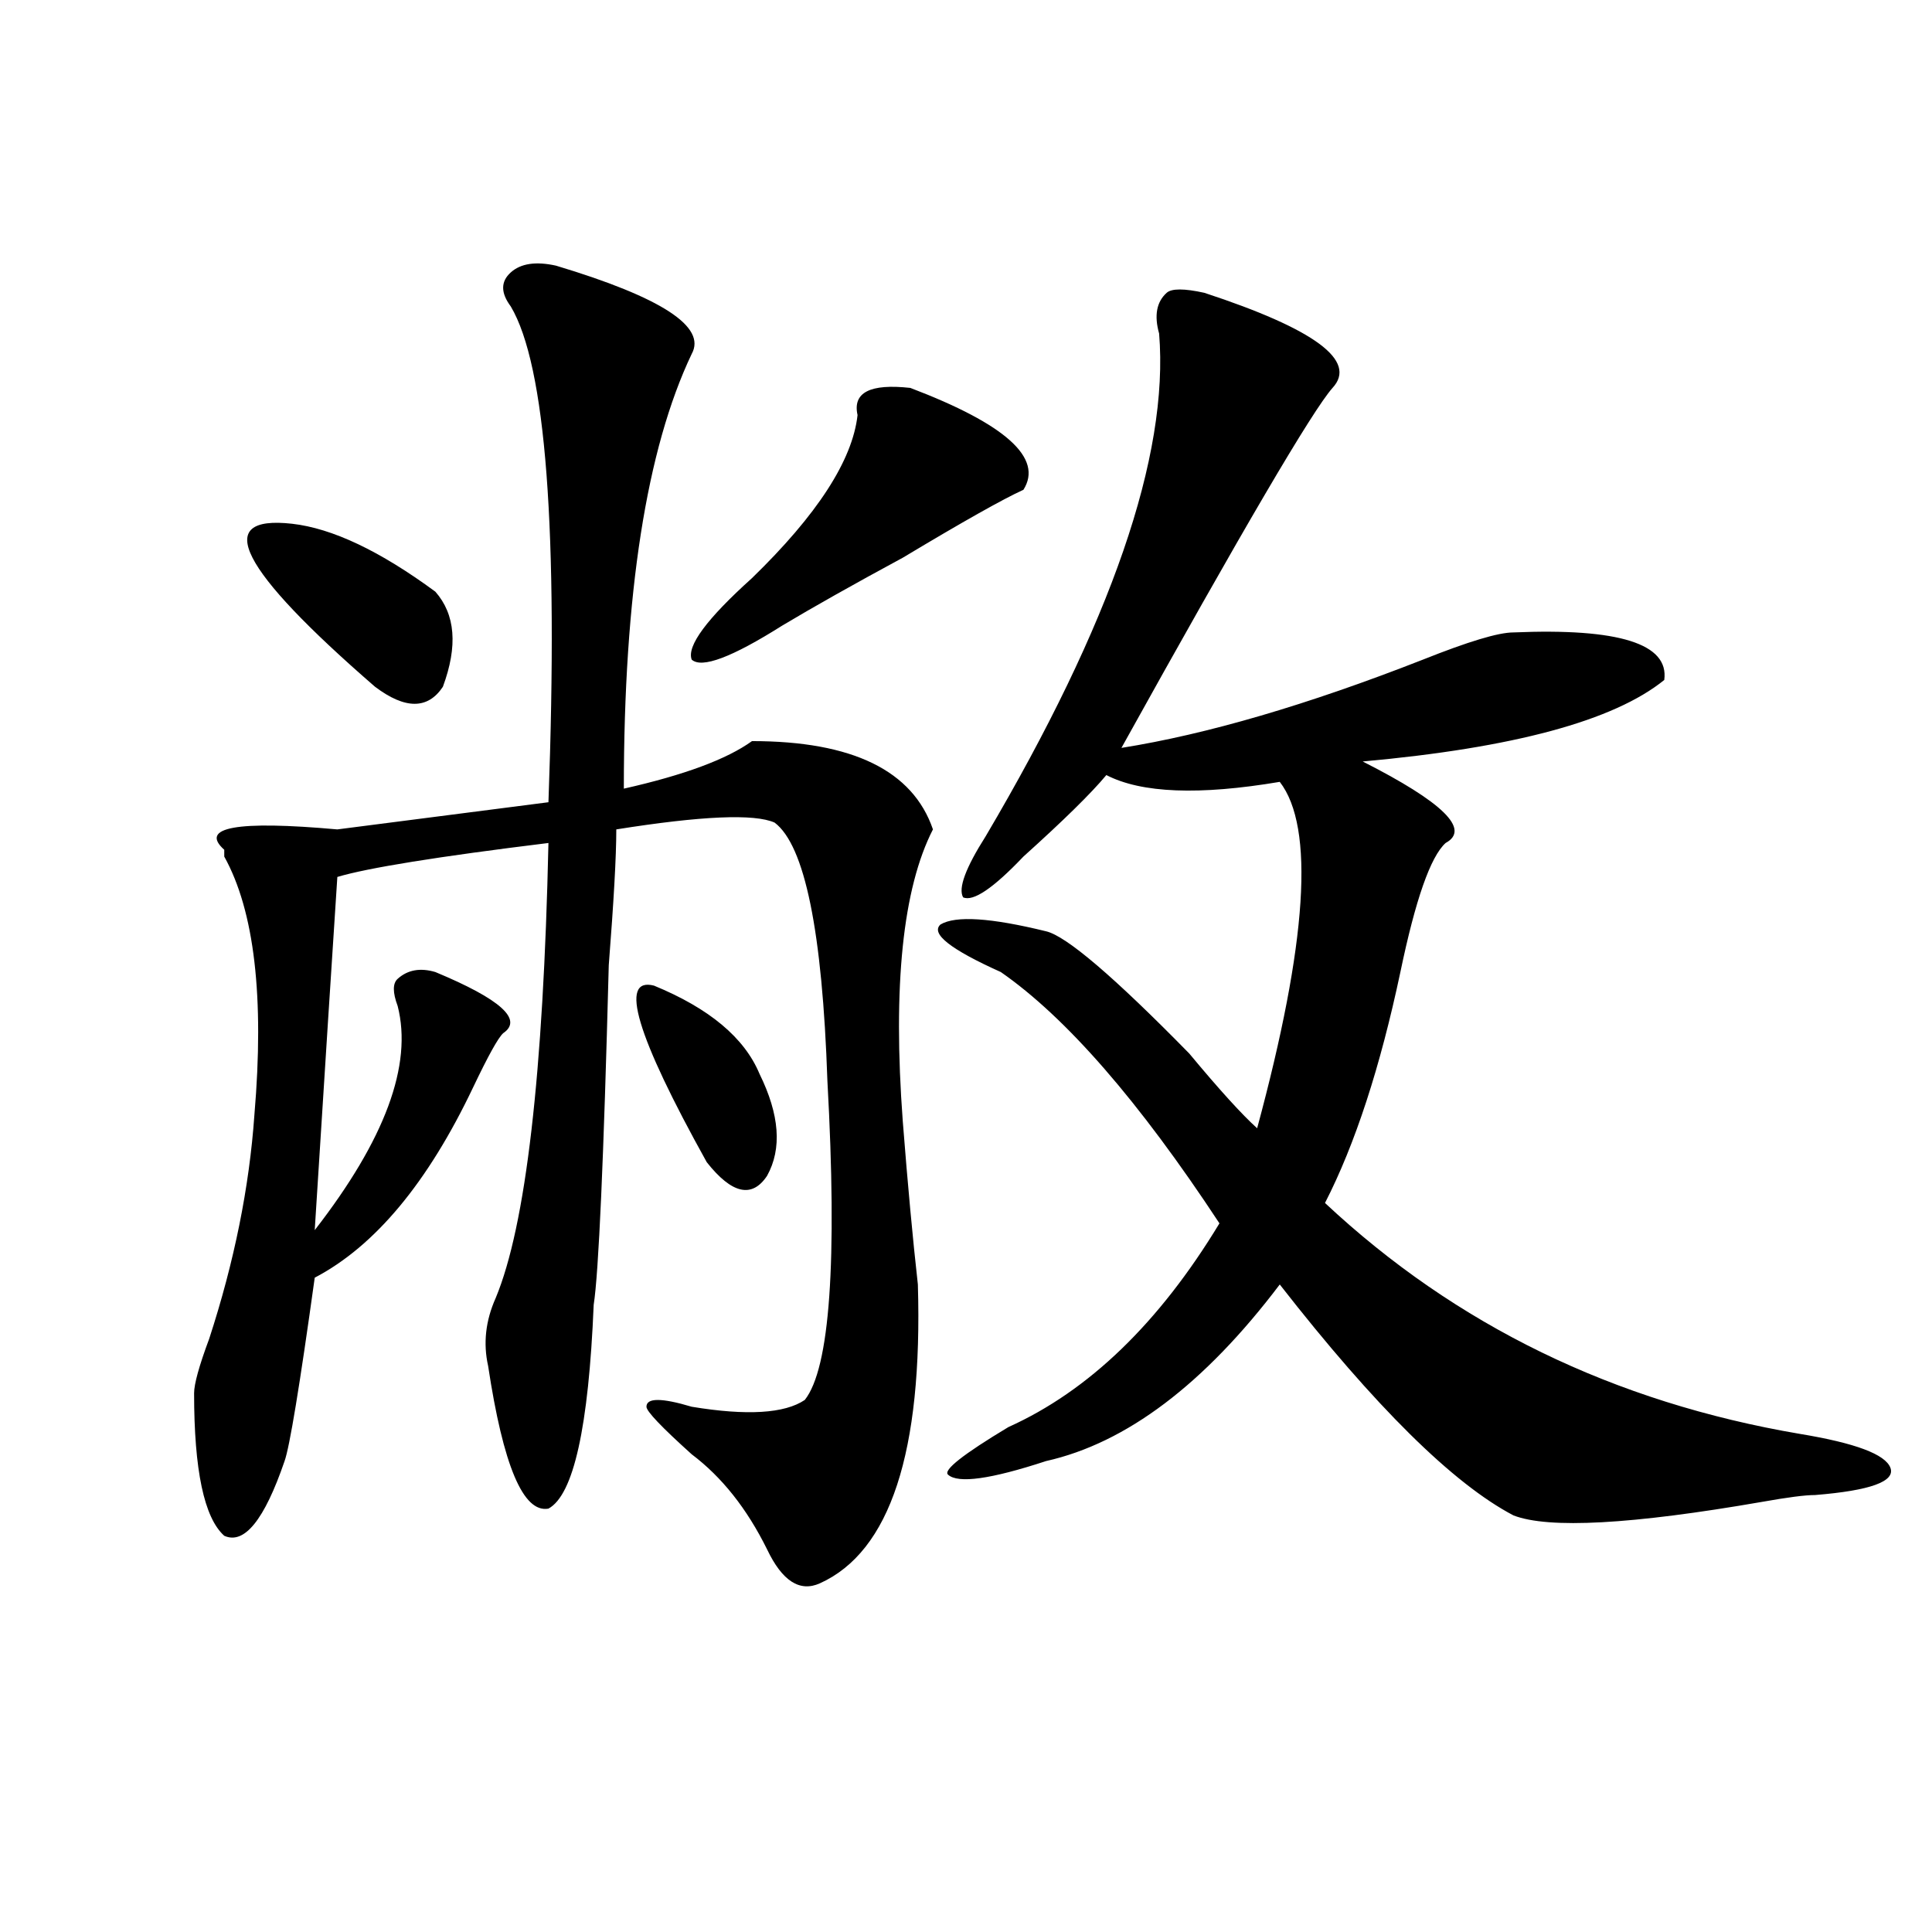
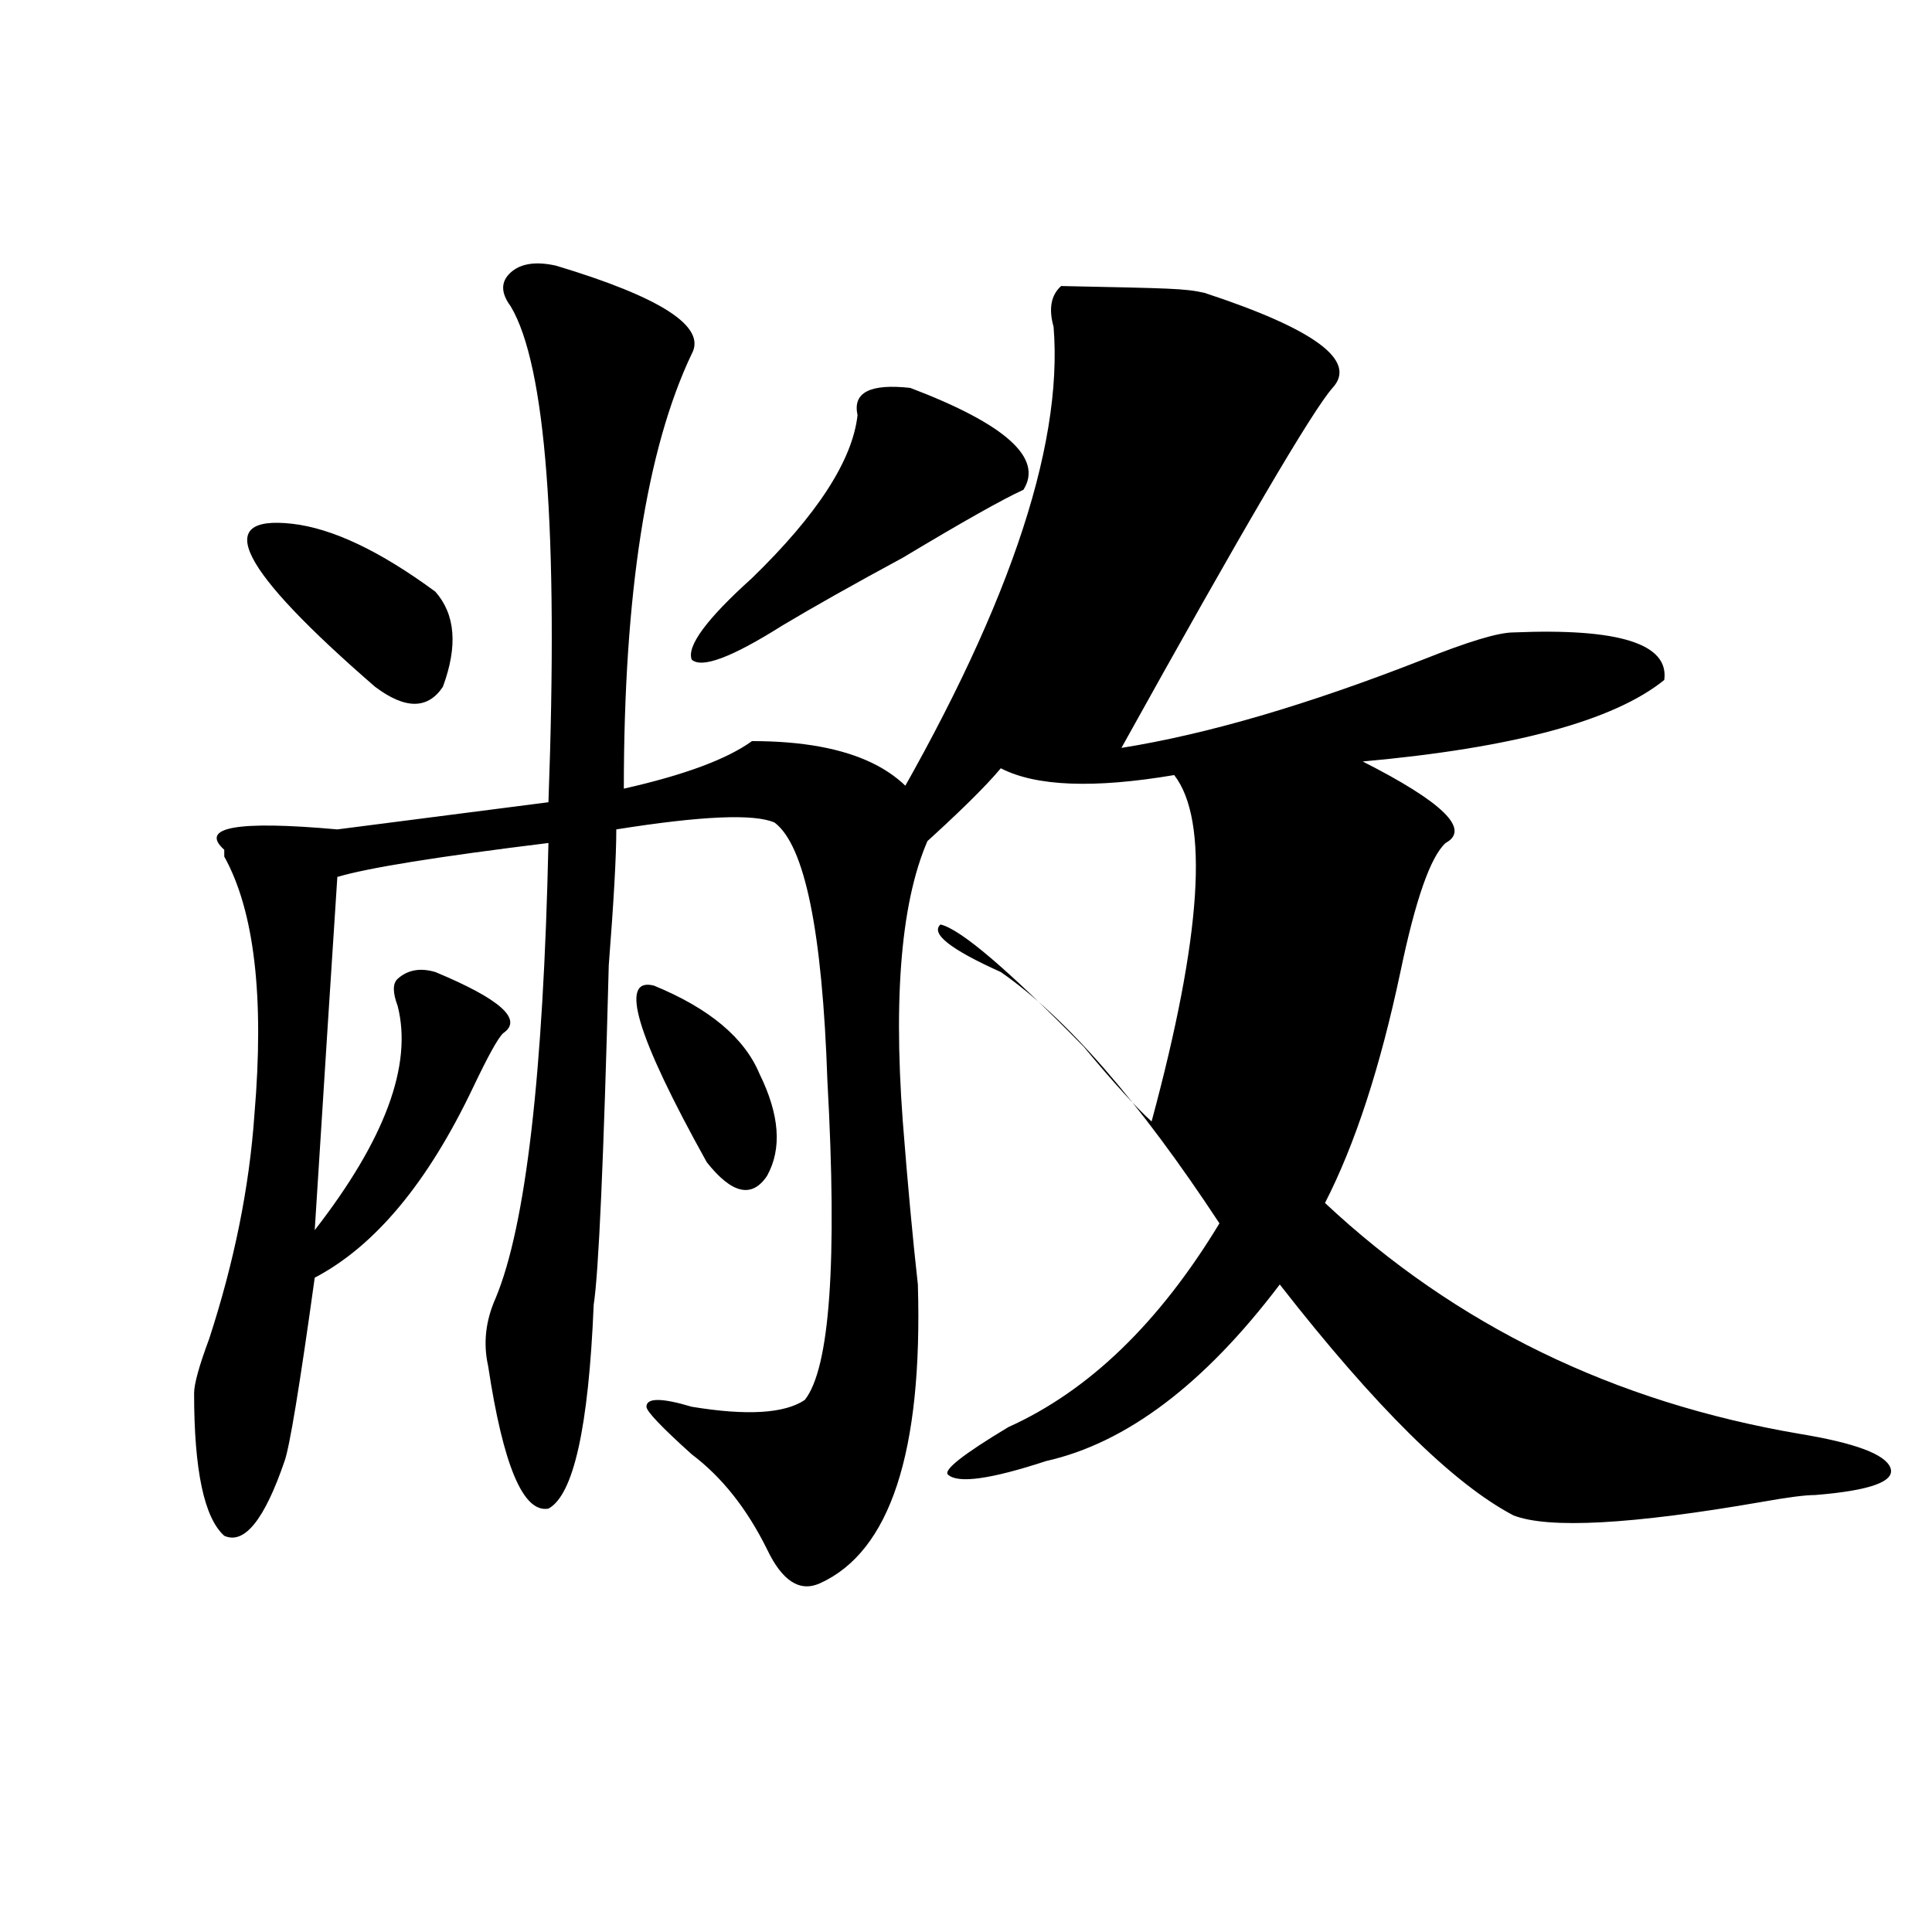
<svg xmlns="http://www.w3.org/2000/svg" version="1.1" id="图层_1" x="0px" y="0px" width="1000px" height="1000px" viewBox="0 0 1000 1000" enable-background="new 0 0 1000 1000" xml:space="preserve">
-   <path d="M287.773,137.5c54.633,16.425,78.047,31.641,70.242,45.703c-23.414,49.219-35.121,124.256-35.121,225  c31.219-7.031,53.292-15.216,66.34-24.609c52.012,0,83.23,15.271,93.656,45.703c-15.609,30.487-20.853,80.859-15.609,151.172  c2.562,32.85,5.184,60.975,7.805,84.375c2.562,86.737-14.328,138.263-50.73,154.688c-10.426,4.669-19.512-1.209-27.316-17.578  c-10.426-21.094-23.414-37.463-39.023-49.219c-15.609-14.063-23.414-22.247-23.414-24.609c0-4.669,7.805-4.669,23.414,0  c28.598,4.725,48.109,3.516,58.535-3.516c12.988-16.369,16.891-71.466,11.707-165.234c-2.621-77.344-11.707-121.838-27.316-133.594  c-10.426-4.669-37.742-3.516-81.949,3.516c0,14.063-1.341,37.519-3.902,70.313c-2.621,100.8-5.243,159.412-7.805,175.781  c-2.621,63.281-10.426,98.438-23.414,105.469c-13.048,2.362-23.414-22.247-31.219-73.828c-2.621-11.7-1.341-23.4,3.902-35.156  c15.609-37.463,24.695-116.016,27.316-235.547c-57.254,7.031-93.656,12.909-109.265,17.578  c-2.622,39.881-6.524,100.8-11.707,182.813c36.402-46.856,50.73-85.528,42.926-116.016c-2.622-7.031-2.622-11.7,0-14.063  c5.183-4.669,11.707-5.822,19.512-3.516c33.78,14.063,45.487,24.609,35.121,31.641c-2.621,2.362-7.805,11.756-15.609,28.125  c-23.414,49.219-50.73,82.068-81.949,98.438c-7.805,56.25-13.048,87.891-15.609,94.922c-10.426,30.487-20.853,43.341-31.219,38.672  c-10.426-9.338-15.609-33.947-15.609-73.828c0-4.669,2.561-14.063,7.805-28.125c12.988-39.825,20.792-78.497,23.414-116.016  c5.183-60.919,0-105.469-15.609-133.594v-3.516c-13.048-11.7,6.463-15.216,58.535-10.547c36.402-4.669,72.803-9.338,109.265-14.063  c5.184-140.625-1.341-226.153-19.512-256.641c-5.243-7.031-5.243-12.854,0-17.578C269.543,136.347,277.348,135.193,287.773,137.5z   M151.192,271.094c20.792,2.362,45.487,14.063,74.145,35.156c10.366,11.756,11.707,28.125,3.902,49.219  c-7.805,11.756-19.512,11.756-35.121,0C123.875,294.55,109.547,266.425,151.192,271.094z M338.504,510.156  c28.598,11.756,46.828,26.972,54.633,45.703c10.366,21.094,11.707,38.672,3.902,52.734c-7.805,11.756-18.23,9.394-31.219-7.031  C329.358,535.975,320.273,505.487,338.504,510.156z M471.184,200.781c49.39,18.787,68.901,36.365,58.535,52.734  c-10.426,4.725-31.219,16.425-62.438,35.156c-26.035,14.063-46.828,25.818-62.438,35.156  c-26.035,16.425-41.645,22.303-46.828,17.578c-2.621-7.031,7.805-21.094,31.219-42.188c33.78-32.794,52.012-60.919,54.633-84.375  C441.246,203.144,450.331,198.475,471.184,200.781z M623.375,151.563c57.194,18.787,79.328,35.156,66.34,49.219  c-10.426,11.756-46.828,73.828-109.266,186.328c44.207-7.031,96.218-22.247,156.094-45.703  c23.414-9.338,39.023-14.063,46.828-14.063c54.633-2.307,80.608,5.878,78.047,24.609c-26.035,21.094-78.047,35.156-156.094,42.188  c41.585,21.094,55.914,35.156,42.926,42.188c-7.805,7.031-15.609,29.334-23.414,66.797c-10.426,49.219-23.414,89.1-39.023,119.531  c67.621,63.281,149.57,103.162,245.848,119.531c28.598,4.725,44.207,10.547,46.828,17.578c2.562,7.031-10.426,11.756-39.023,14.063  c-5.243,0-14.328,1.209-27.316,3.516c-67.681,11.756-110.606,14.063-128.777,7.031c-31.219-16.369-71.583-56.25-120.973-119.531  c-39.023,51.581-79.388,82.068-120.973,91.406c-28.657,9.394-45.547,11.756-50.73,7.031c-2.621-2.307,7.805-10.547,31.219-24.609  c41.585-18.731,78.047-53.888,109.266-105.469c-41.645-63.281-79.388-106.622-113.168-130.078  c-26.035-11.7-36.462-19.885-31.219-24.609c7.805-4.669,25.976-3.516,54.633,3.516c10.366,2.362,35.121,23.456,74.145,63.281  c15.609,18.787,27.316,31.641,35.121,38.672c25.976-96.075,29.878-155.841,11.707-179.297c-41.645,7.031-71.583,5.878-89.754-3.516  c-7.805,9.394-22.133,23.456-42.926,42.188c-15.609,16.425-26.035,23.456-31.219,21.094c-2.621-4.669,1.281-15.216,11.707-31.641  c64.999-110.138,94.938-196.875,89.754-260.156c-2.621-9.338-1.341-16.369,3.902-21.094  C606.425,149.256,612.949,149.256,623.375,151.563z" />
+   <path d="M287.773,137.5c54.633,16.425,78.047,31.641,70.242,45.703c-23.414,49.219-35.121,124.256-35.121,225  c31.219-7.031,53.292-15.216,66.34-24.609c52.012,0,83.23,15.271,93.656,45.703c-15.609,30.487-20.853,80.859-15.609,151.172  c2.562,32.85,5.184,60.975,7.805,84.375c2.562,86.737-14.328,138.263-50.73,154.688c-10.426,4.669-19.512-1.209-27.316-17.578  c-10.426-21.094-23.414-37.463-39.023-49.219c-15.609-14.063-23.414-22.247-23.414-24.609c0-4.669,7.805-4.669,23.414,0  c28.598,4.725,48.109,3.516,58.535-3.516c12.988-16.369,16.891-71.466,11.707-165.234c-2.621-77.344-11.707-121.838-27.316-133.594  c-10.426-4.669-37.742-3.516-81.949,3.516c0,14.063-1.341,37.519-3.902,70.313c-2.621,100.8-5.243,159.412-7.805,175.781  c-2.621,63.281-10.426,98.438-23.414,105.469c-13.048,2.362-23.414-22.247-31.219-73.828c-2.621-11.7-1.341-23.4,3.902-35.156  c15.609-37.463,24.695-116.016,27.316-235.547c-57.254,7.031-93.656,12.909-109.265,17.578  c-2.622,39.881-6.524,100.8-11.707,182.813c36.402-46.856,50.73-85.528,42.926-116.016c-2.622-7.031-2.622-11.7,0-14.063  c5.183-4.669,11.707-5.822,19.512-3.516c33.78,14.063,45.487,24.609,35.121,31.641c-2.621,2.362-7.805,11.756-15.609,28.125  c-23.414,49.219-50.73,82.068-81.949,98.438c-7.805,56.25-13.048,87.891-15.609,94.922c-10.426,30.487-20.853,43.341-31.219,38.672  c-10.426-9.338-15.609-33.947-15.609-73.828c0-4.669,2.561-14.063,7.805-28.125c12.988-39.825,20.792-78.497,23.414-116.016  c5.183-60.919,0-105.469-15.609-133.594v-3.516c-13.048-11.7,6.463-15.216,58.535-10.547c36.402-4.669,72.803-9.338,109.265-14.063  c5.184-140.625-1.341-226.153-19.512-256.641c-5.243-7.031-5.243-12.854,0-17.578C269.543,136.347,277.348,135.193,287.773,137.5z   M151.192,271.094c20.792,2.362,45.487,14.063,74.145,35.156c10.366,11.756,11.707,28.125,3.902,49.219  c-7.805,11.756-19.512,11.756-35.121,0C123.875,294.55,109.547,266.425,151.192,271.094z M338.504,510.156  c28.598,11.756,46.828,26.972,54.633,45.703c10.366,21.094,11.707,38.672,3.902,52.734c-7.805,11.756-18.23,9.394-31.219-7.031  C329.358,535.975,320.273,505.487,338.504,510.156z M471.184,200.781c49.39,18.787,68.901,36.365,58.535,52.734  c-10.426,4.725-31.219,16.425-62.438,35.156c-26.035,14.063-46.828,25.818-62.438,35.156  c-26.035,16.425-41.645,22.303-46.828,17.578c-2.621-7.031,7.805-21.094,31.219-42.188c33.78-32.794,52.012-60.919,54.633-84.375  C441.246,203.144,450.331,198.475,471.184,200.781z M623.375,151.563c57.194,18.787,79.328,35.156,66.34,49.219  c-10.426,11.756-46.828,73.828-109.266,186.328c44.207-7.031,96.218-22.247,156.094-45.703  c23.414-9.338,39.023-14.063,46.828-14.063c54.633-2.307,80.608,5.878,78.047,24.609c-26.035,21.094-78.047,35.156-156.094,42.188  c41.585,21.094,55.914,35.156,42.926,42.188c-7.805,7.031-15.609,29.334-23.414,66.797c-10.426,49.219-23.414,89.1-39.023,119.531  c67.621,63.281,149.57,103.162,245.848,119.531c28.598,4.725,44.207,10.547,46.828,17.578c2.562,7.031-10.426,11.756-39.023,14.063  c-5.243,0-14.328,1.209-27.316,3.516c-67.681,11.756-110.606,14.063-128.777,7.031c-31.219-16.369-71.583-56.25-120.973-119.531  c-39.023,51.581-79.388,82.068-120.973,91.406c-28.657,9.394-45.547,11.756-50.73,7.031c-2.621-2.307,7.805-10.547,31.219-24.609  c41.585-18.731,78.047-53.888,109.266-105.469c-41.645-63.281-79.388-106.622-113.168-130.078  c-26.035-11.7-36.462-19.885-31.219-24.609c10.366,2.362,35.121,23.456,74.145,63.281  c15.609,18.787,27.316,31.641,35.121,38.672c25.976-96.075,29.878-155.841,11.707-179.297c-41.645,7.031-71.583,5.878-89.754-3.516  c-7.805,9.394-22.133,23.456-42.926,42.188c-15.609,16.425-26.035,23.456-31.219,21.094c-2.621-4.669,1.281-15.216,11.707-31.641  c64.999-110.138,94.938-196.875,89.754-260.156c-2.621-9.338-1.341-16.369,3.902-21.094  C606.425,149.256,612.949,149.256,623.375,151.563z" />
</svg>